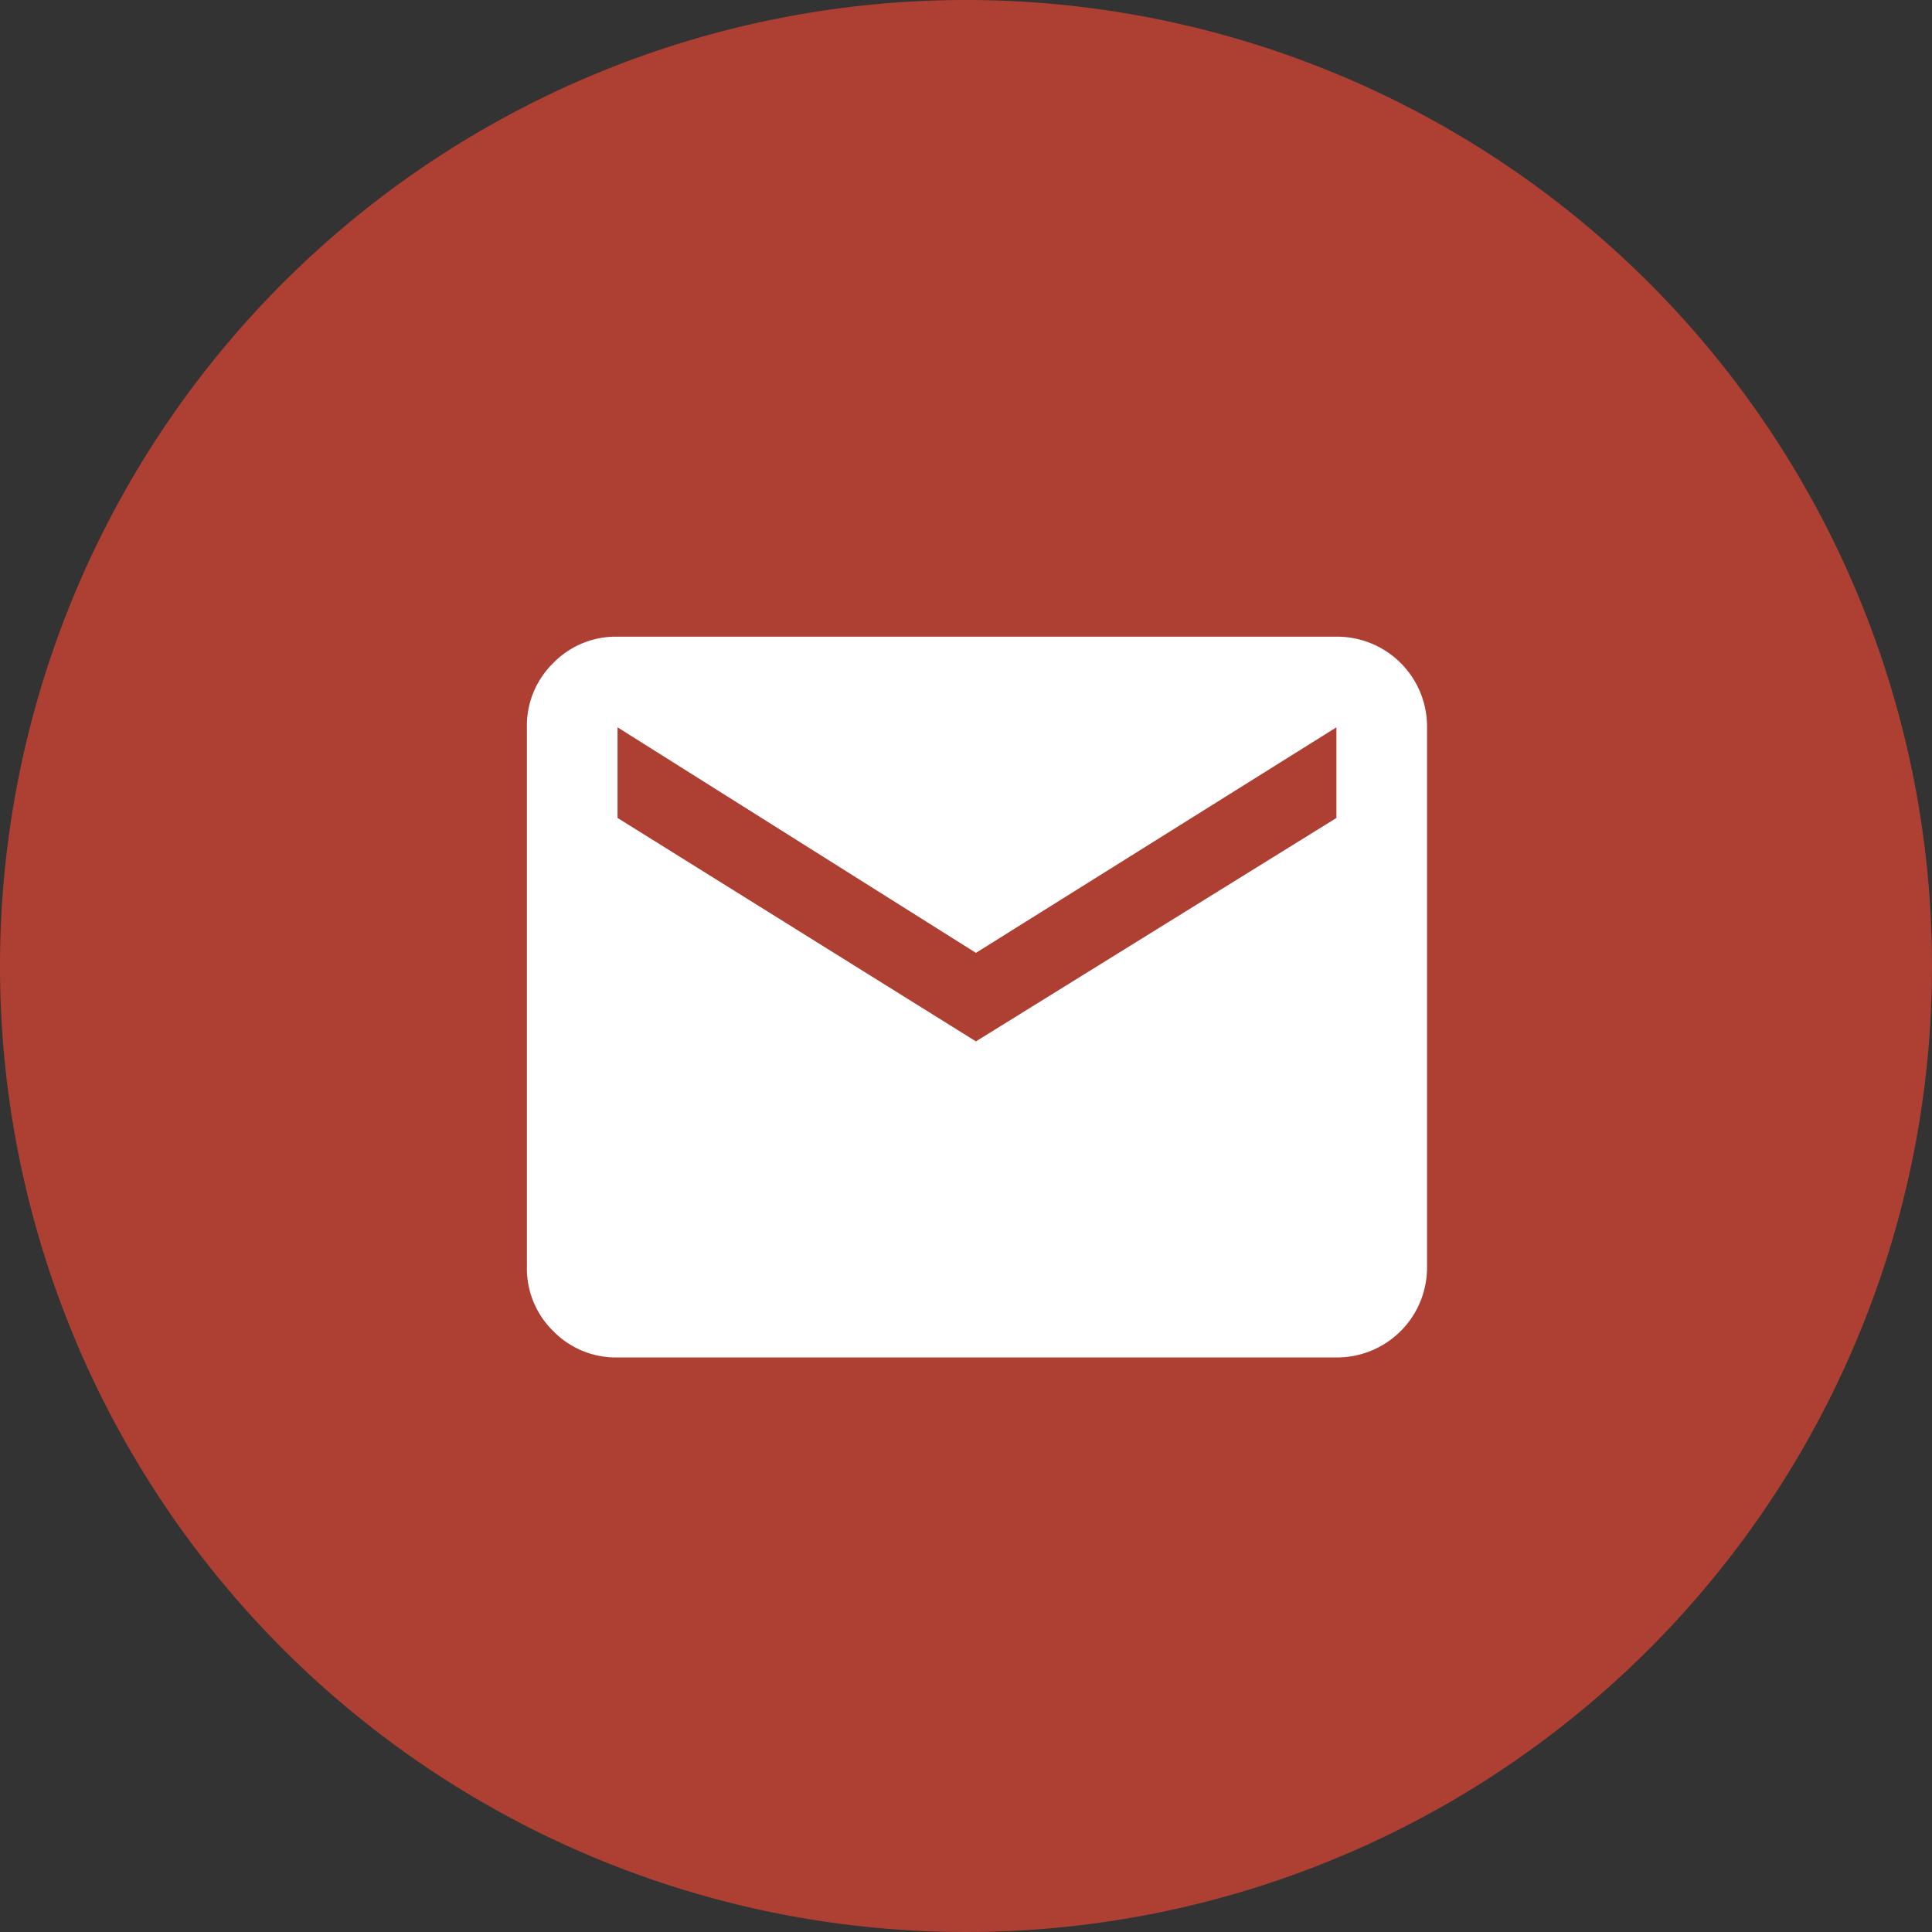
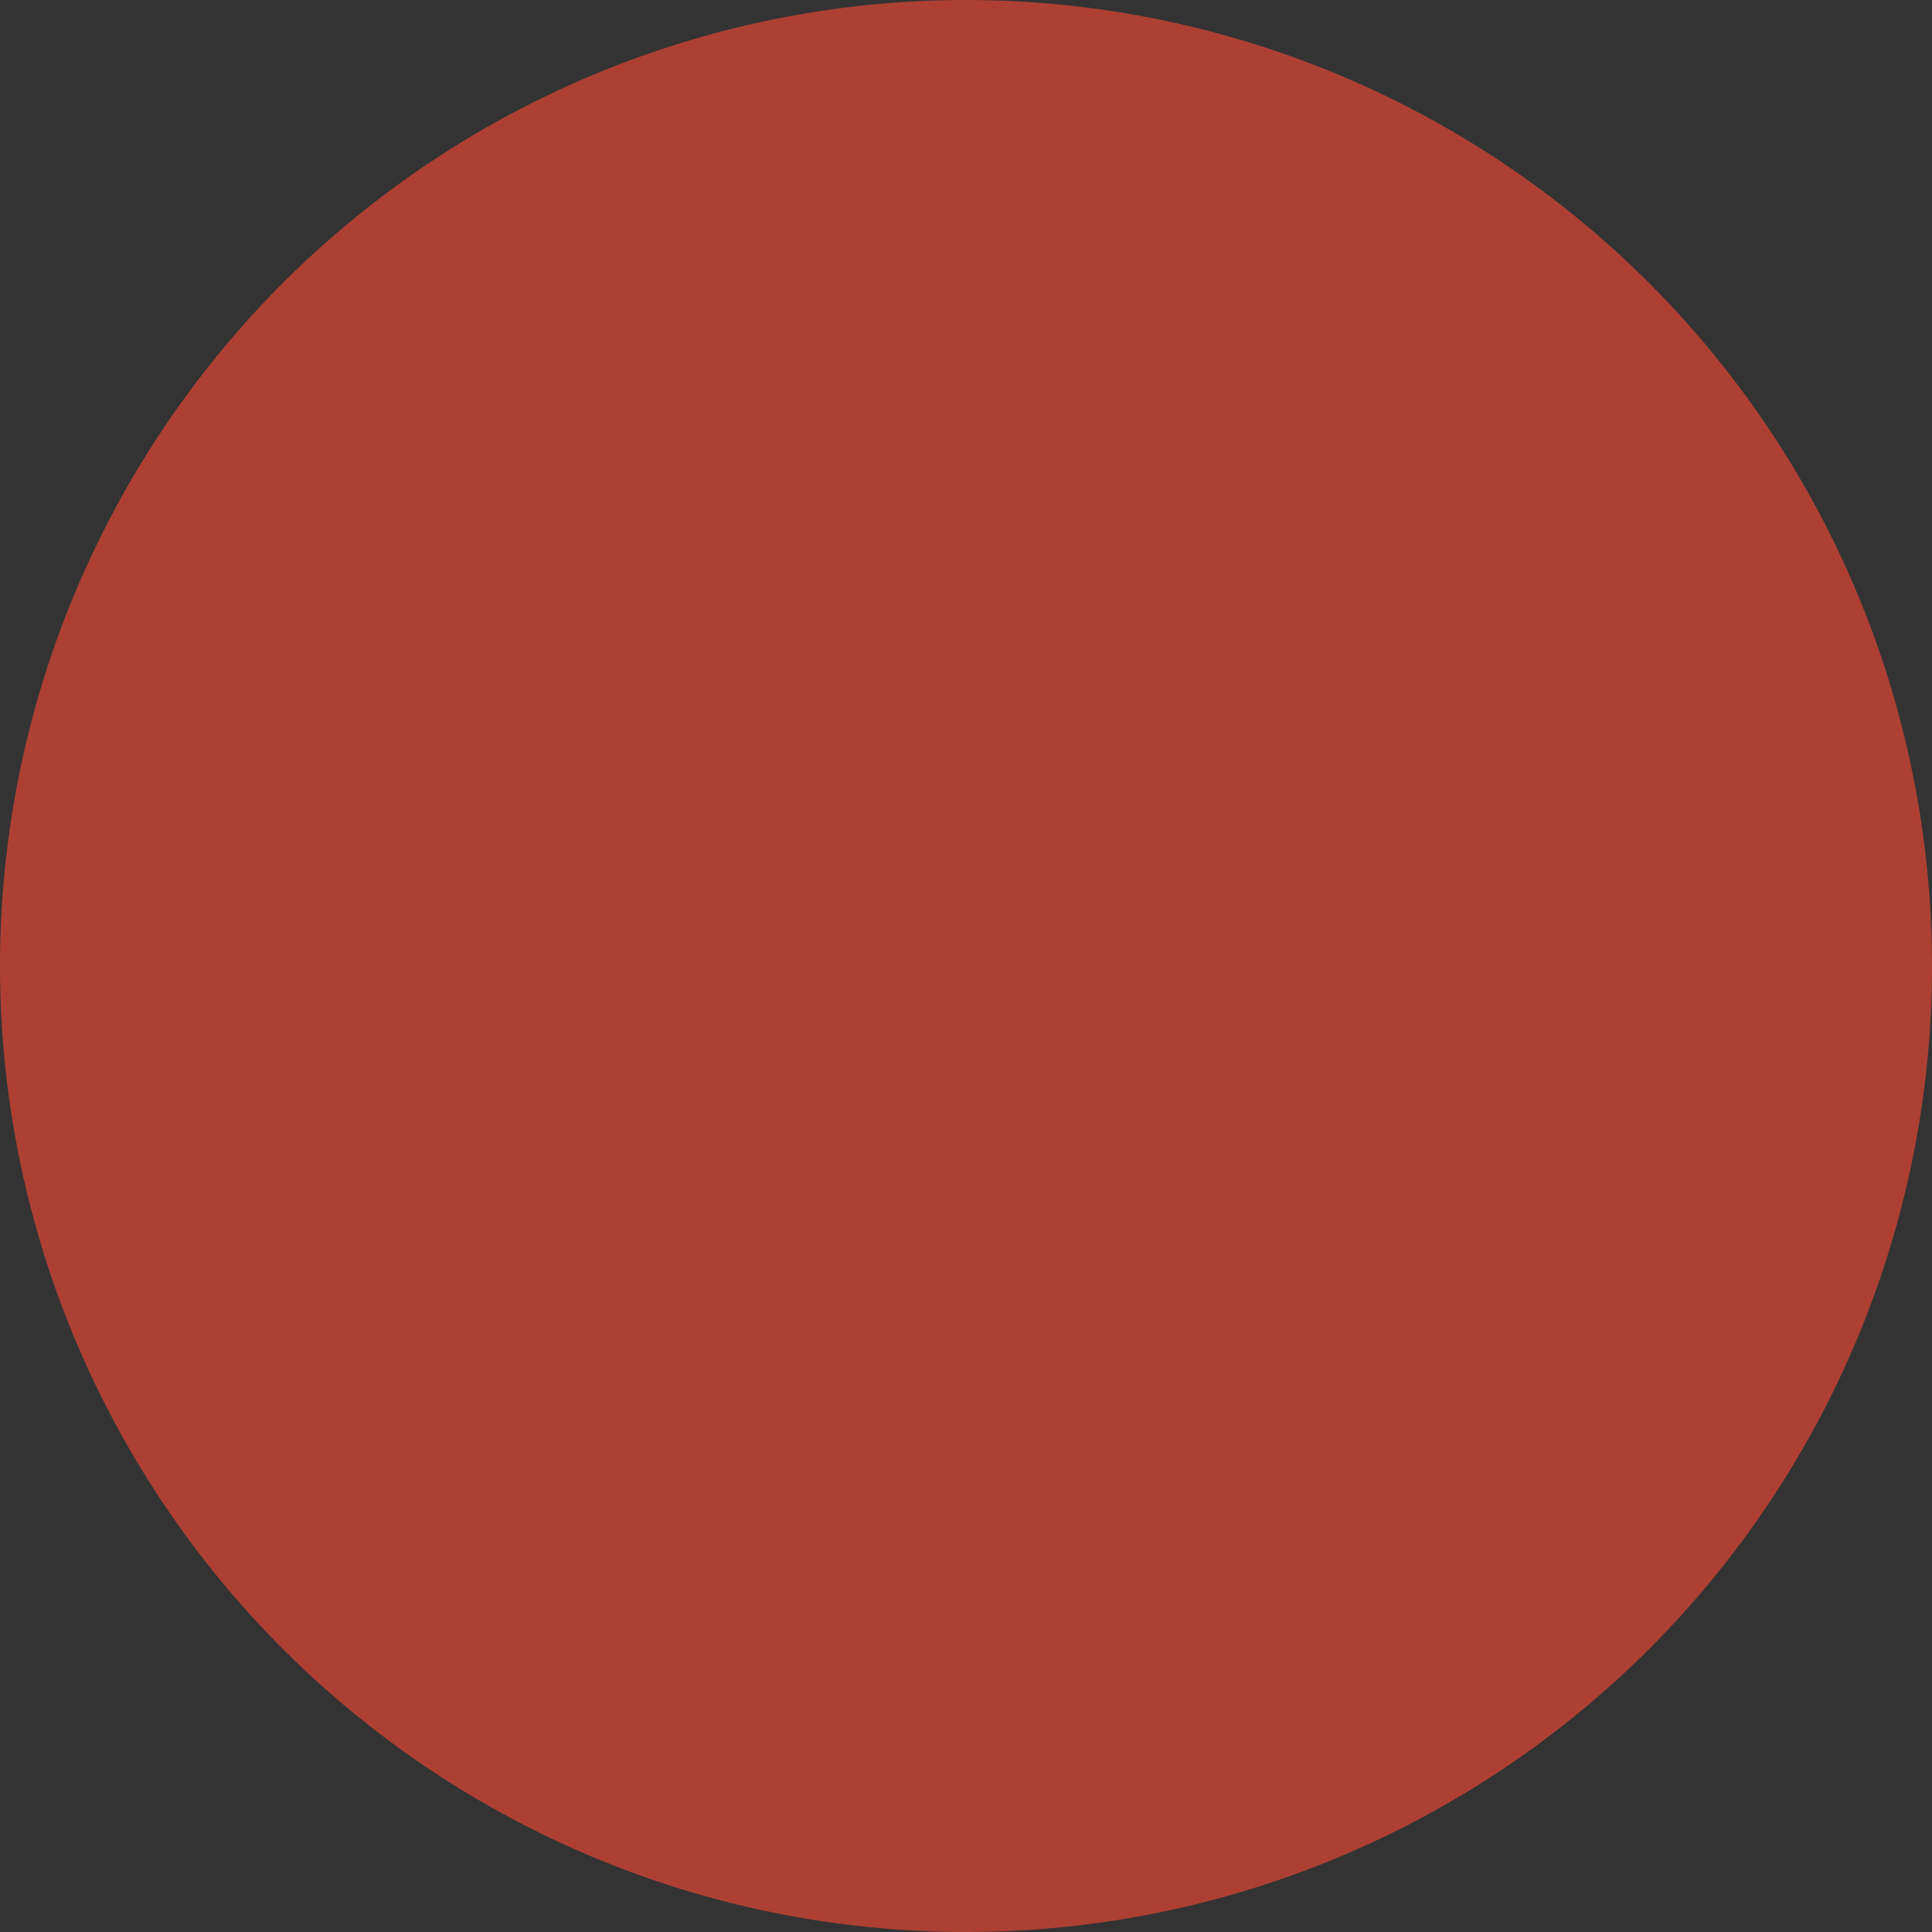
<svg xmlns="http://www.w3.org/2000/svg" width="44" height="44" viewBox="0 0 44 44">
  <rect x="0" y="0" width="44" height="44" fill="#333333" stroke="none" />
  <g id="Grupo_450" data-name="Grupo 450" transform="translate(-2832 -2628.5)">
    <path id="Trazado_126" data-name="Trazado 126" d="M25,2.5a22,22,0,1,1-22,22,22,22,0,0,1,22-22" transform="translate(2829 2626)" fill="#ad4033" />
-     <path id="email" d="M18.436,1.75A2.049,2.049,0,0,1,20.5,3.814V16.1a2.05,2.05,0,0,1-2.064,2.065H2.064a1.993,1.993,0,0,1-1.464-.6A1.99,1.99,0,0,1,0,16.105V3.814A1.993,1.993,0,0,1,.6,2.35a1.99,1.99,0,0,1,1.464-.6Zm0,4.129V3.814l-8.21,5.137L2.064,3.814V5.878l8.162,5.089Z" transform="translate(2844 2641.25)" fill="#fff" />
  </g>
</svg>